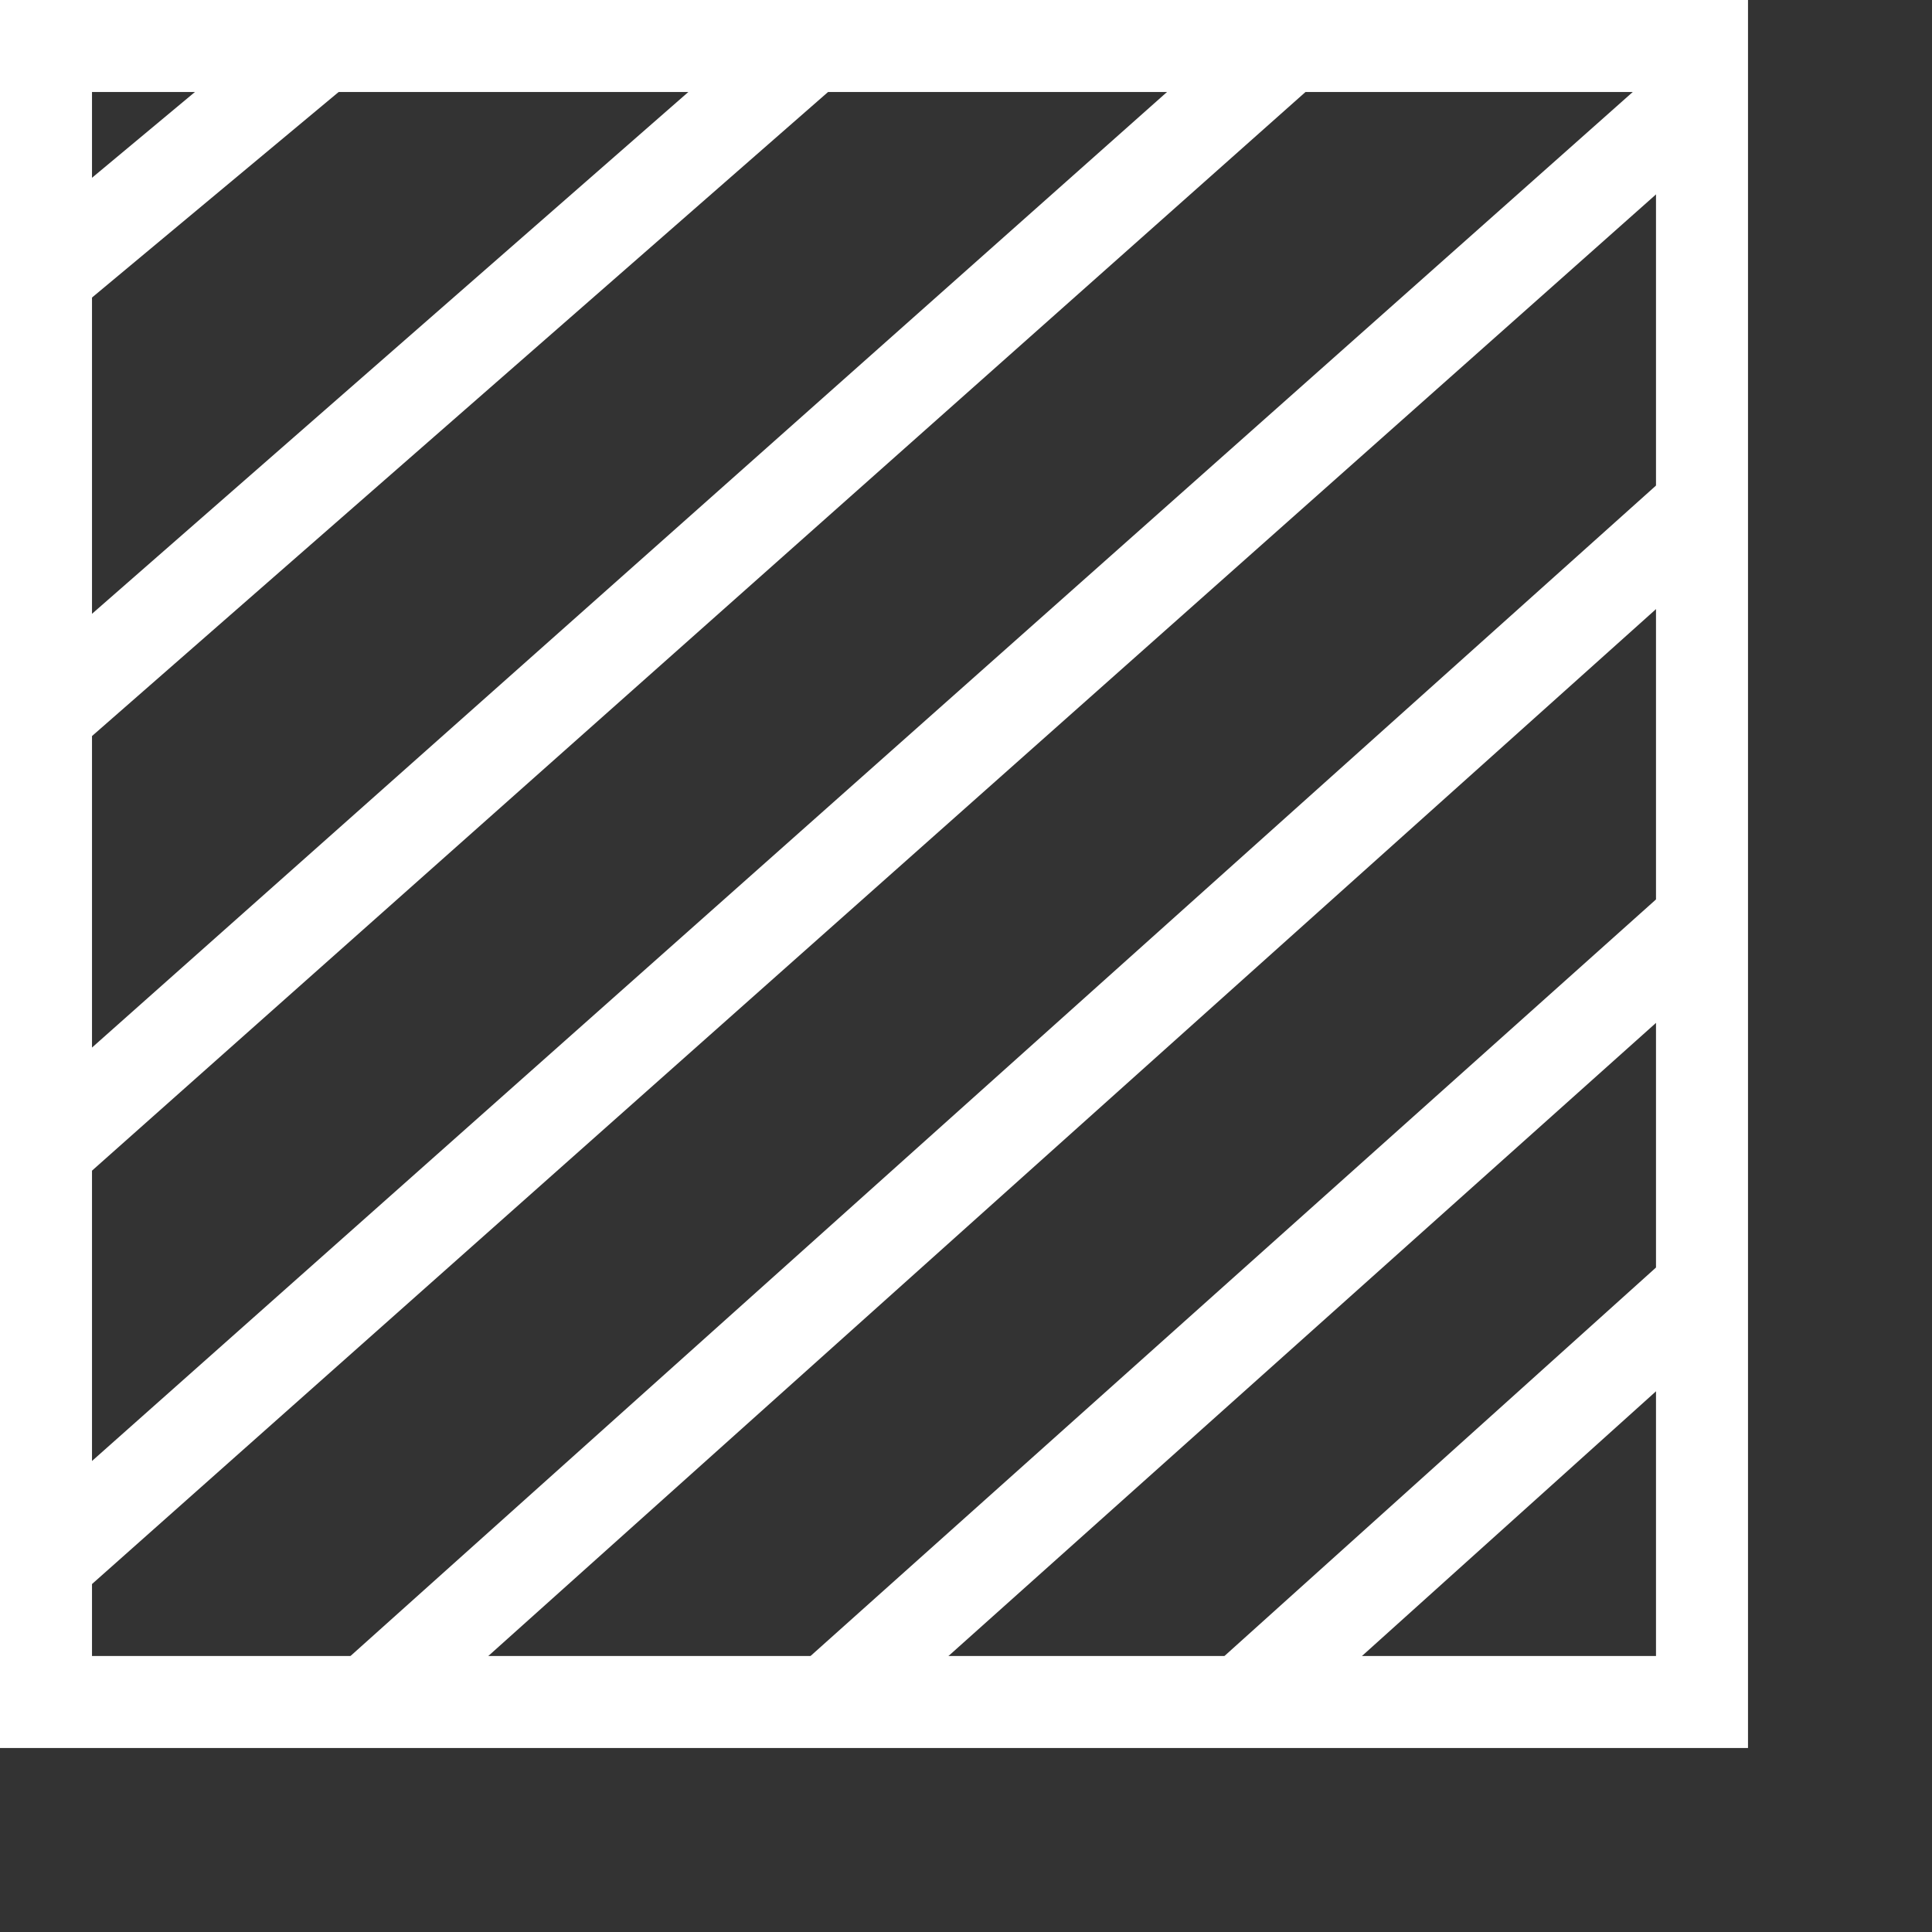
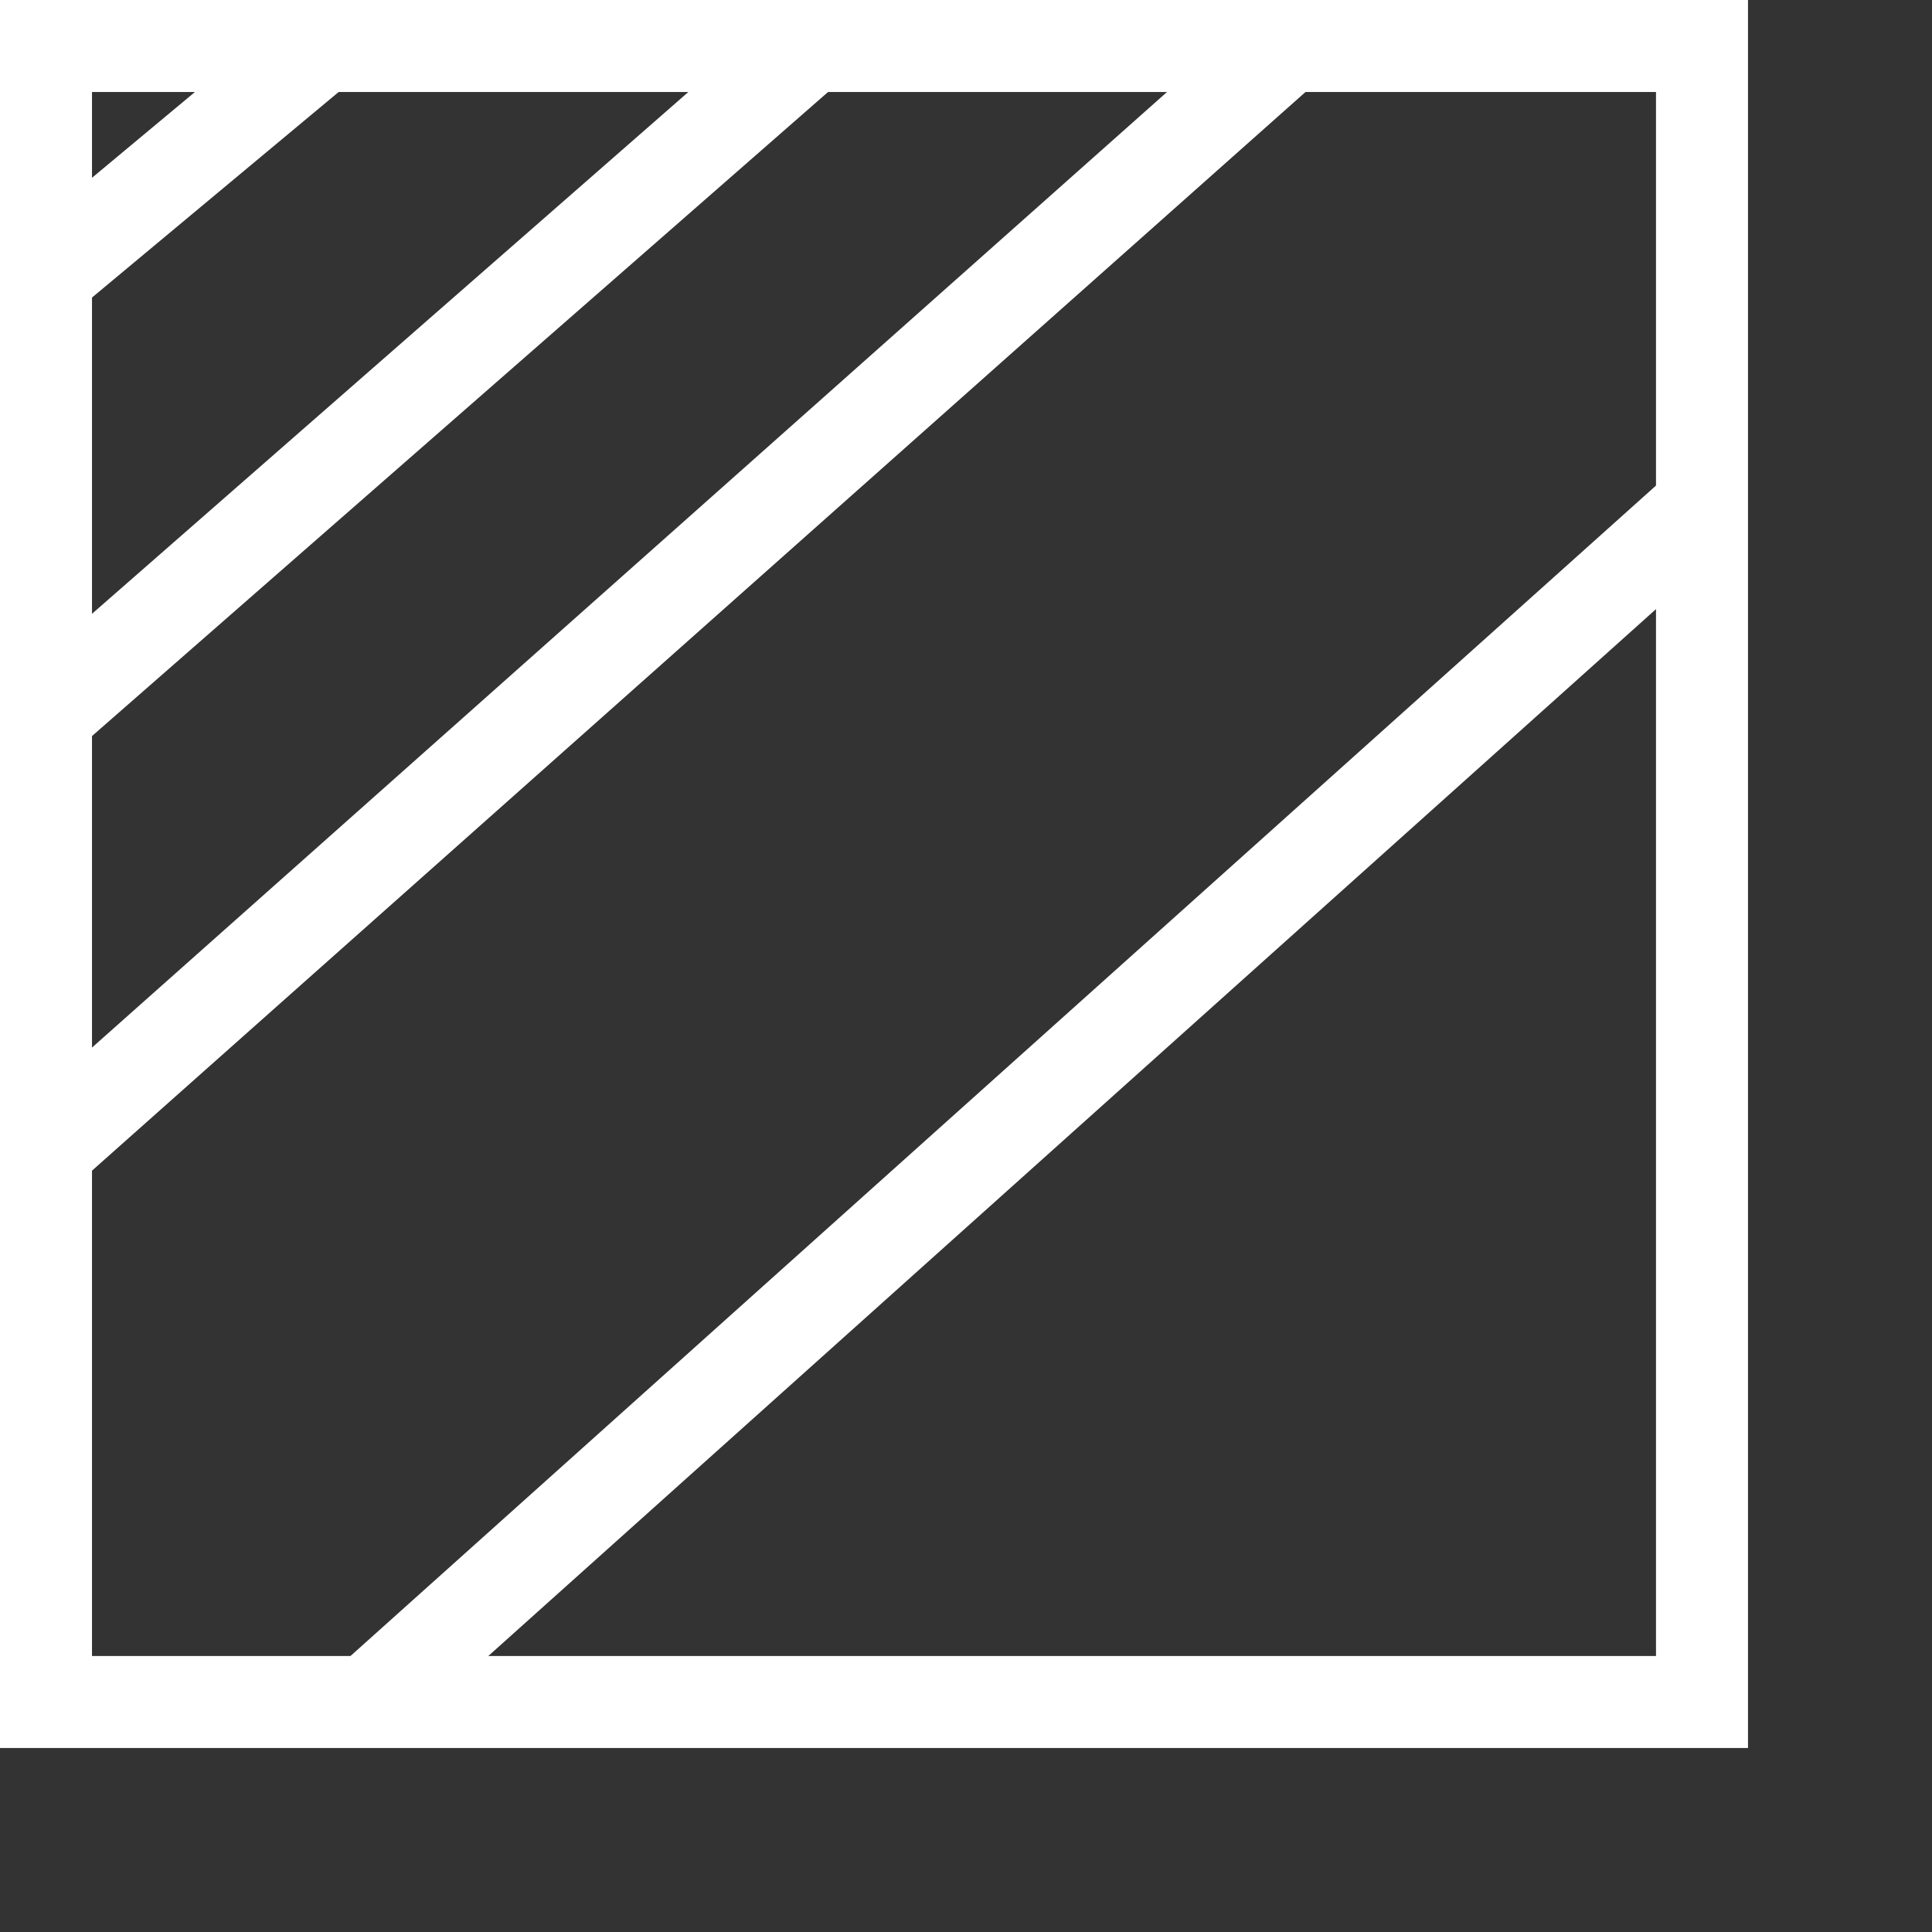
<svg xmlns="http://www.w3.org/2000/svg" width="21" height="21" viewBox="0 0 21 21" fill="none">
  <rect x="0" y="0" width="21" height="21" fill="#333333" stroke="none" />
  <rect x="0.5" y="0.5" width="18" height="18" stroke="white" />
  <line x1="0.671" y1="7.624" x2="8.671" y2="0.624" stroke="white" />
  <path d="M0.5 12.5L14 0.5" stroke="white" />
-   <path d="M0.497 16.996L18.5 1" stroke="white" />
  <path d="M4.001 18.5L18.5 5.501" stroke="white" />
-   <path d="M9 18.501L18.5 10M13.5 18.501L18.5 14" stroke="white" />
  <path d="M0.5 3L3.5 0.5" stroke="white" />
</svg>